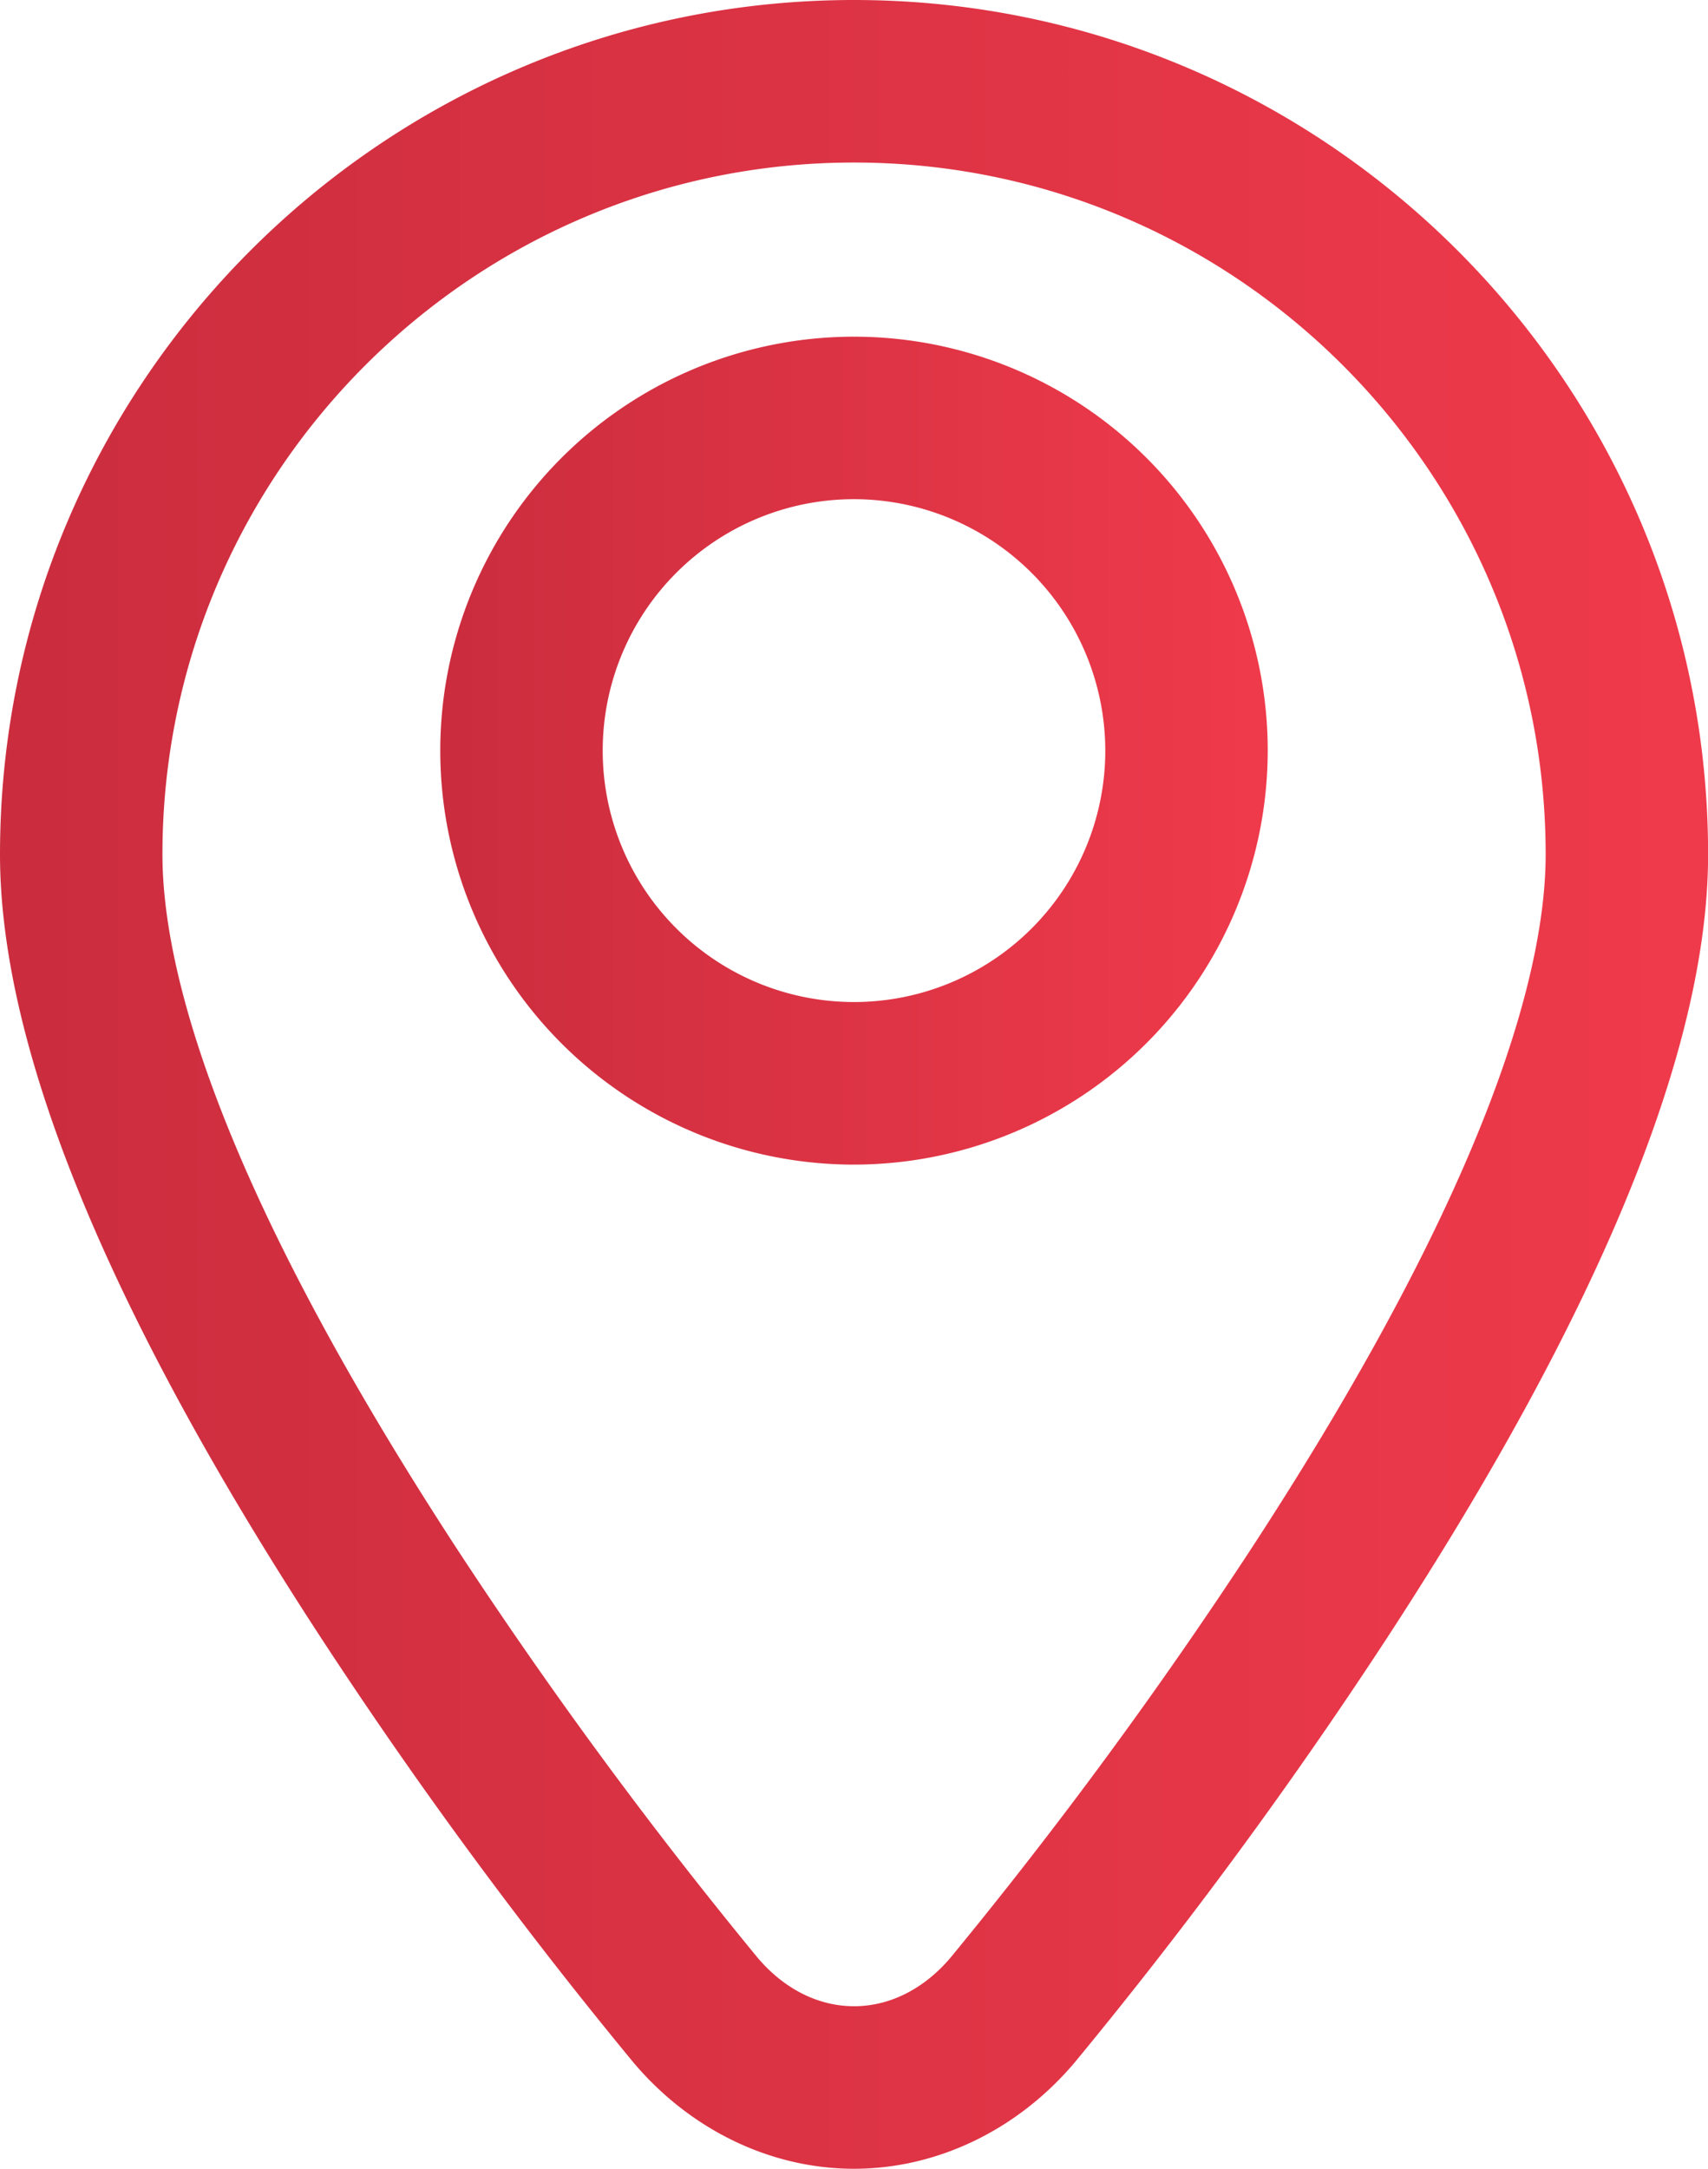
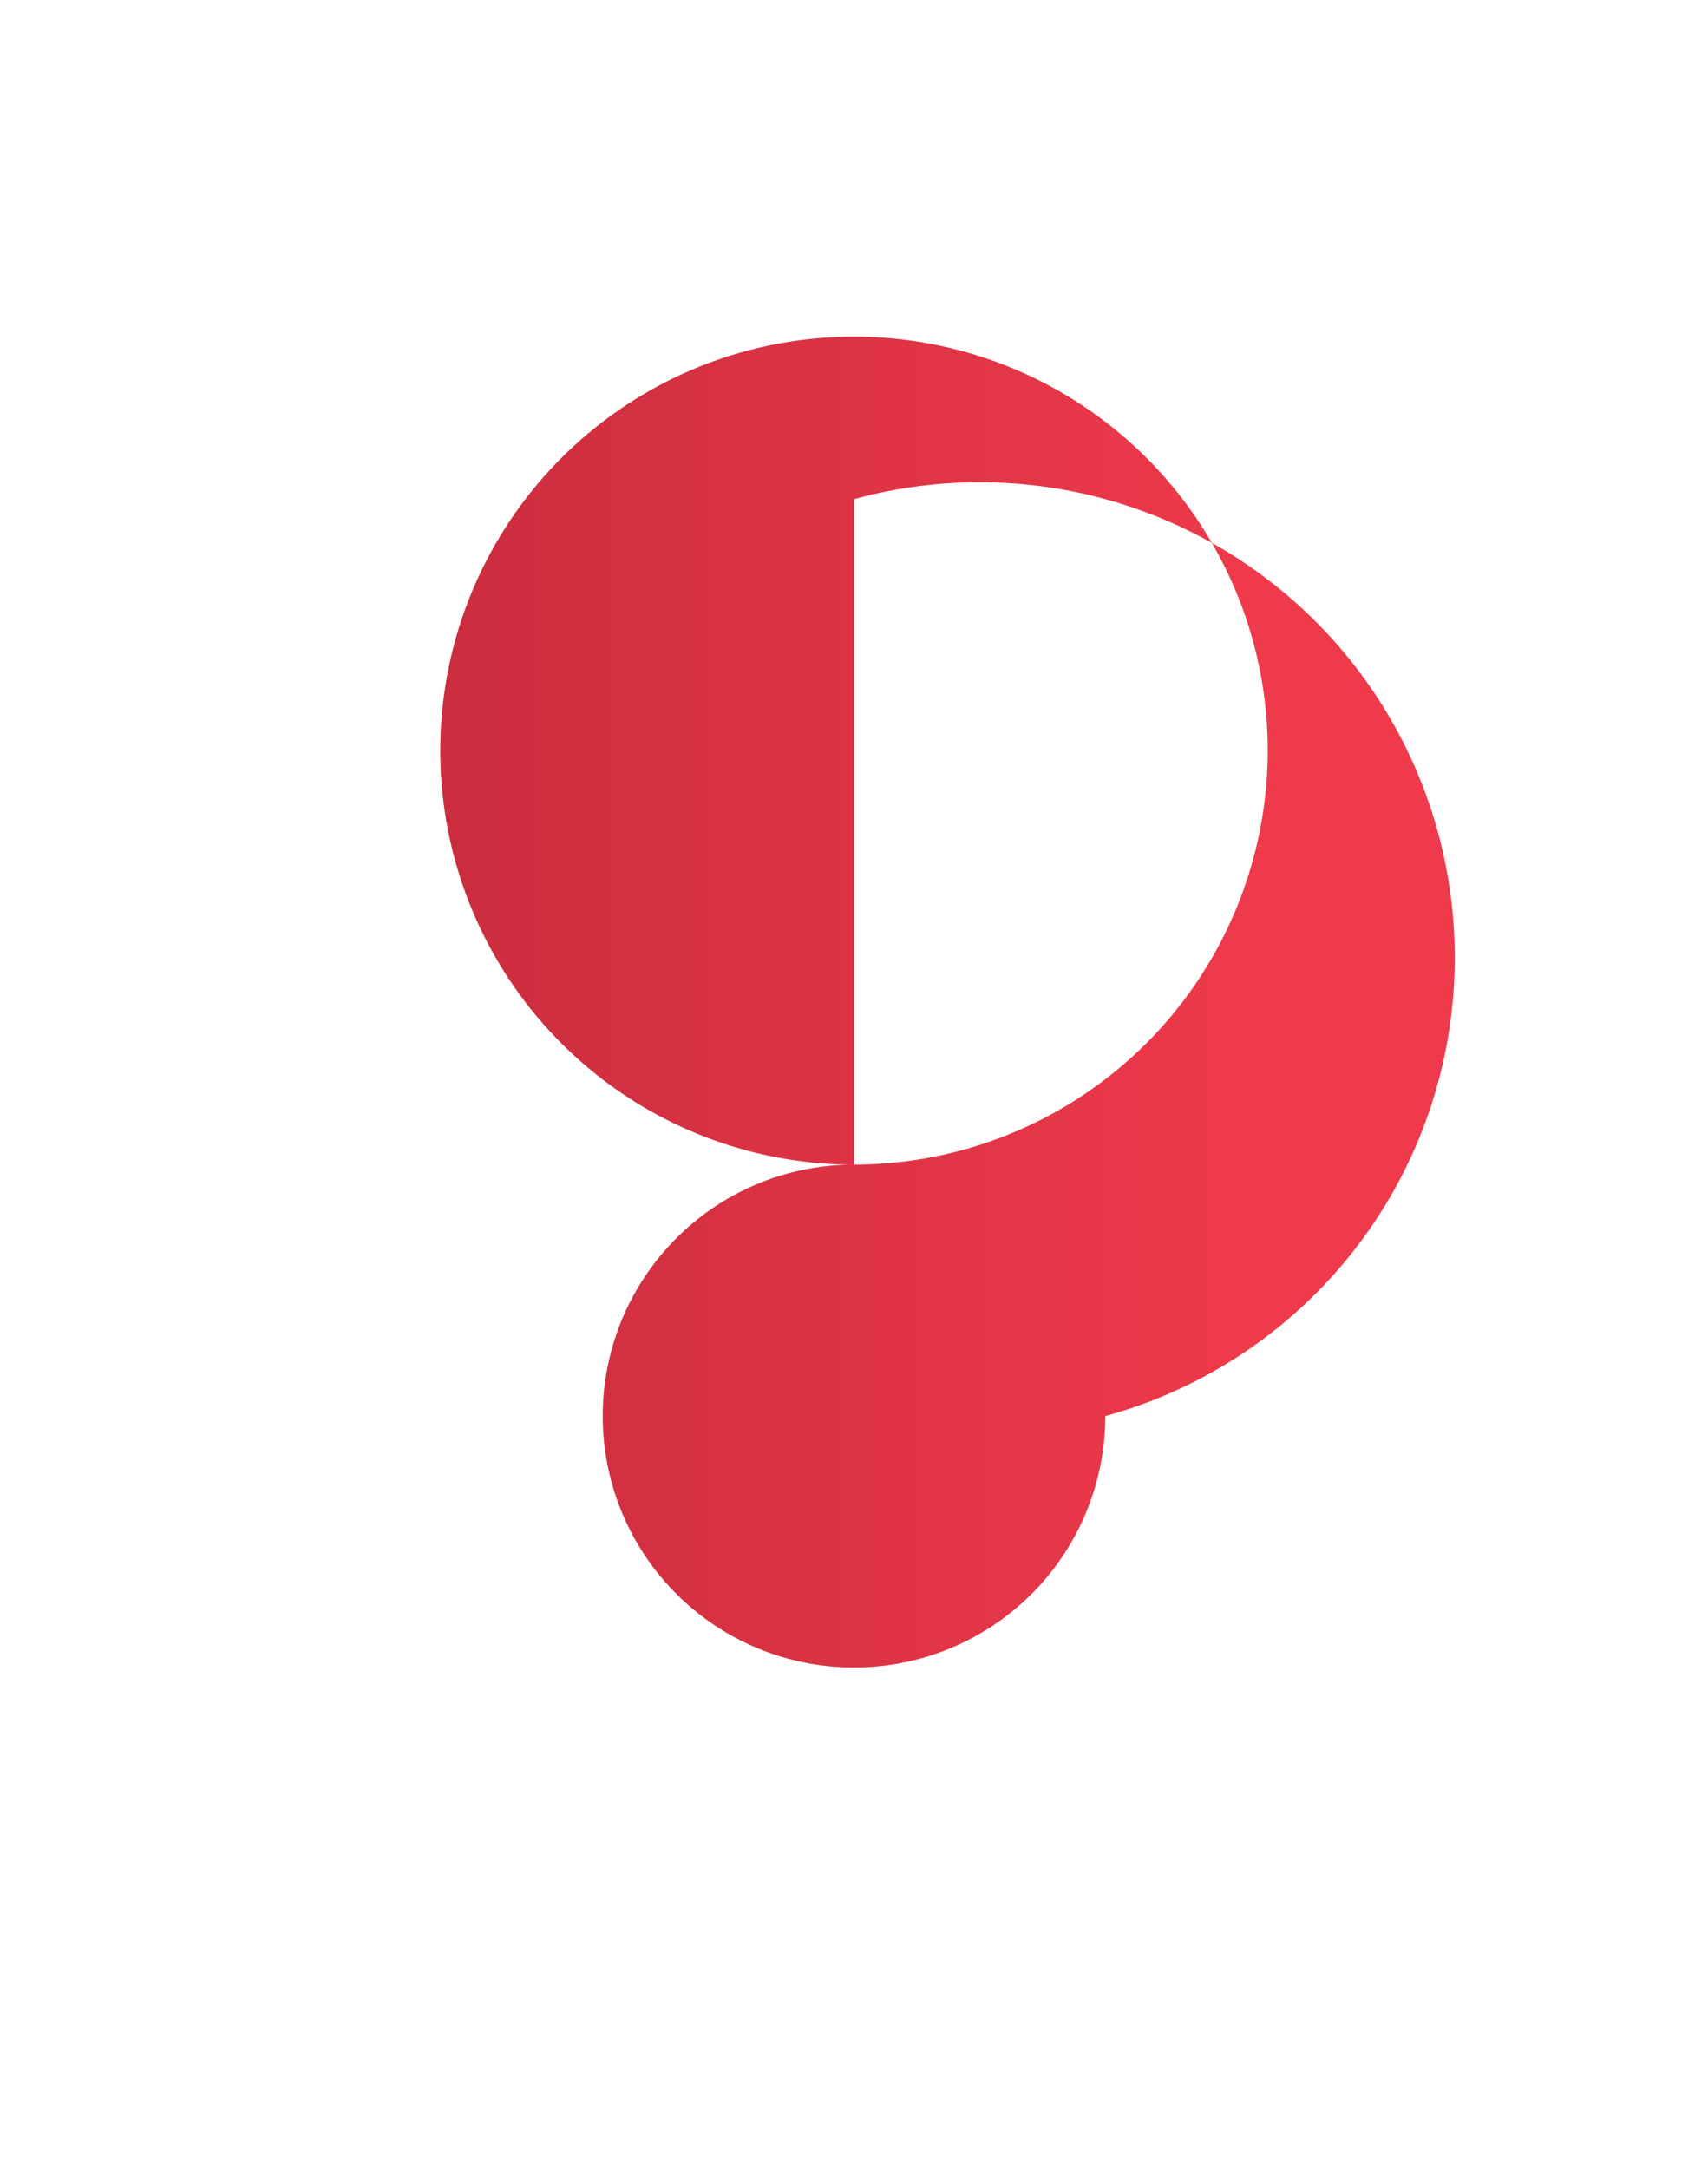
<svg xmlns="http://www.w3.org/2000/svg" xmlns:xlink="http://www.w3.org/1999/xlink" viewBox="0 0 346.98 440.34">
  <defs>
    <style>.cls-1{fill:url(#Nové_políčko_přechodu_1);}.cls-2{fill:url(#Nové_políčko_přechodu_1-2);}</style>
    <linearGradient id="Nové_políčko_přechodu_1" y1="220.17" x2="346.98" y2="220.17" gradientUnits="userSpaceOnUse">
      <stop offset="0" stop-color="#cb2d3e" />
      <stop offset="1" stop-color="#ef3a4b" />
    </linearGradient>
    <linearGradient id="Nové_políčko_přechodu_1-2" x1="89.44" y1="152.4" x2="257.54" y2="152.4" xlink:href="#Nové_políčko_přechodu_1" />
  </defs>
  <title>Datový zdroj 6</title>
  <g id="Vrstva_2" data-name="Vrstva 2">
    <g id="Capa_1" data-name="Capa 1">
-       <path class="cls-1" d="M173.49,440.34c-16.91,0-33.26-7.88-44.85-21.63a968.44,968.44,0,0,1-63.58-86.4C21.89,266.14,0,212.7,0,173.49,0,77.83,77.83,0,173.49,0S347,77.83,347,173.49c0,39.21-21.89,92.65-65.06,158.82a968.77,968.77,0,0,1-63.58,86.4C206.75,432.46,190.4,440.34,173.49,440.34Zm0-407.34C96,33,33,96,33,173.49c0,22.44,10.32,65,59.51,140.5a954,954,0,0,0,61.36,83.45c5.39,6.38,12.36,9.9,19.63,9.9s14.24-3.52,19.63-9.9A954.15,954.15,0,0,0,254.48,314C303.66,238.53,314,195.94,314,173.49,314,96,251,33,173.49,33Z" />
-       <path class="cls-2" d="M173.49,236.46a84.05,84.05,0,1,1,84.05-84.05A84.15,84.15,0,0,1,173.49,236.46Zm0-135.11a51.05,51.05,0,1,0,51.05,51.05A51.11,51.11,0,0,0,173.49,101.35Z" />
+       <path class="cls-2" d="M173.49,236.46a84.05,84.05,0,1,1,84.05-84.05A84.15,84.15,0,0,1,173.49,236.46Za51.05,51.05,0,1,0,51.05,51.05A51.11,51.11,0,0,0,173.49,101.35Z" />
    </g>
  </g>
</svg>